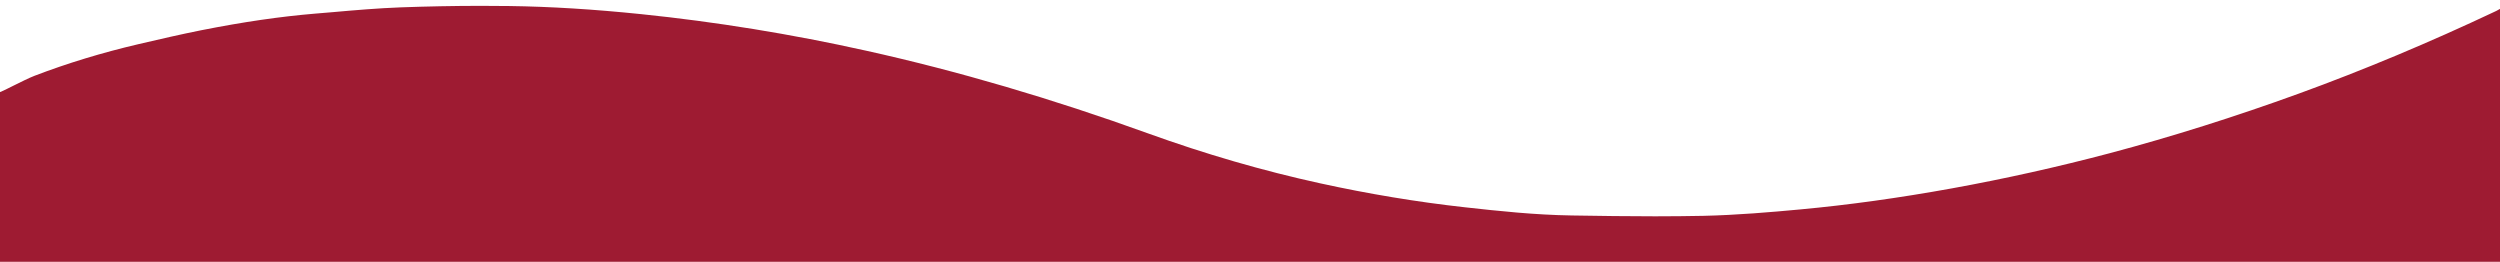
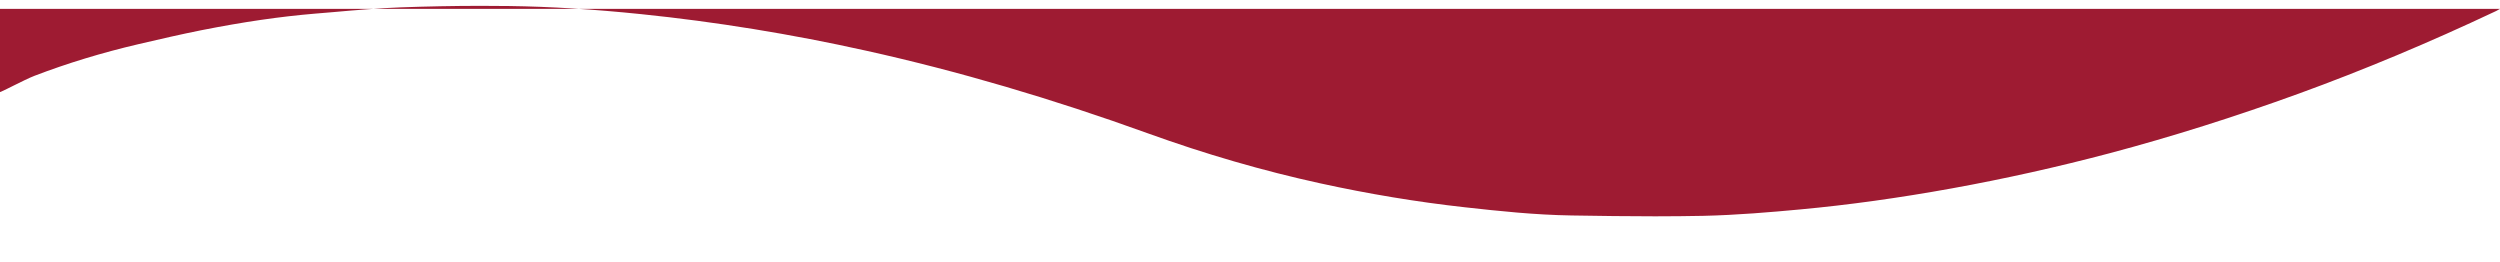
<svg xmlns="http://www.w3.org/2000/svg" version="1.1" id="Layer_1" x="0px" y="0px" viewBox="0 0 2650 277.5" style="enable-background:new 0 0 2650 277.5;" xml:space="preserve">
  <style type="text/css">
	.st0{fill:#9E1B32;}
</style>
-   <path class="st0" d="M2650,9.4v268.1H0V97.4c0.2,0,0.4,0.1,0.5,0.1c4.2-1.9,9.4-4.5,14.4-7c7.7-3.8,15.6-7.8,21.8-10.2  c34.5-13.2,71.6-24.5,110.1-33.5c23.6-5.5,44.8-10.4,66.3-14.7c45.5-9,83.8-14.5,120.3-17.6c6.4-0.5,12.7-1.1,19.1-1.6  c23.6-2.1,48.1-4.2,72.3-5.1c28-1,56.5-1.6,84.8-1.6c10.1,0,20.3,0.1,30.5,0.2c43.3,0.6,89,3.4,139.6,8.6  c78.8,8.1,159,21.1,238.2,38.7c97.1,21.5,197.8,51.1,299.3,87.8c60.1,21.7,121.3,39.5,182.1,52.8c51.1,11.2,102.7,19.8,153.3,25.4  c36,4,74.4,8.1,113.4,8.7c30,0.5,59.3,0.9,88.5,0.9c18.3,0,35-0.2,50.9-0.5c35.6-0.8,71.7-3.9,102.8-6.8  c51.7-4.8,104.2-12.1,160.7-22.3c56.3-10.2,112.7-22.8,167.8-37.4c65.1-17.3,132.4-38.5,200.1-63.1c68.2-24.8,138.3-54.1,208.4-87.2  c0.2-0.1,0.4-0.2,0.6-0.3c0.3-0.1,0.5-0.3,0.8-0.4L2650,9.4z" />
+   <path class="st0" d="M2650,9.4H0V97.4c0.2,0,0.4,0.1,0.5,0.1c4.2-1.9,9.4-4.5,14.4-7c7.7-3.8,15.6-7.8,21.8-10.2  c34.5-13.2,71.6-24.5,110.1-33.5c23.6-5.5,44.8-10.4,66.3-14.7c45.5-9,83.8-14.5,120.3-17.6c6.4-0.5,12.7-1.1,19.1-1.6  c23.6-2.1,48.1-4.2,72.3-5.1c28-1,56.5-1.6,84.8-1.6c10.1,0,20.3,0.1,30.5,0.2c43.3,0.6,89,3.4,139.6,8.6  c78.8,8.1,159,21.1,238.2,38.7c97.1,21.5,197.8,51.1,299.3,87.8c60.1,21.7,121.3,39.5,182.1,52.8c51.1,11.2,102.7,19.8,153.3,25.4  c36,4,74.4,8.1,113.4,8.7c30,0.5,59.3,0.9,88.5,0.9c18.3,0,35-0.2,50.9-0.5c35.6-0.8,71.7-3.9,102.8-6.8  c51.7-4.8,104.2-12.1,160.7-22.3c56.3-10.2,112.7-22.8,167.8-37.4c65.1-17.3,132.4-38.5,200.1-63.1c68.2-24.8,138.3-54.1,208.4-87.2  c0.2-0.1,0.4-0.2,0.6-0.3c0.3-0.1,0.5-0.3,0.8-0.4L2650,9.4z" />
</svg>